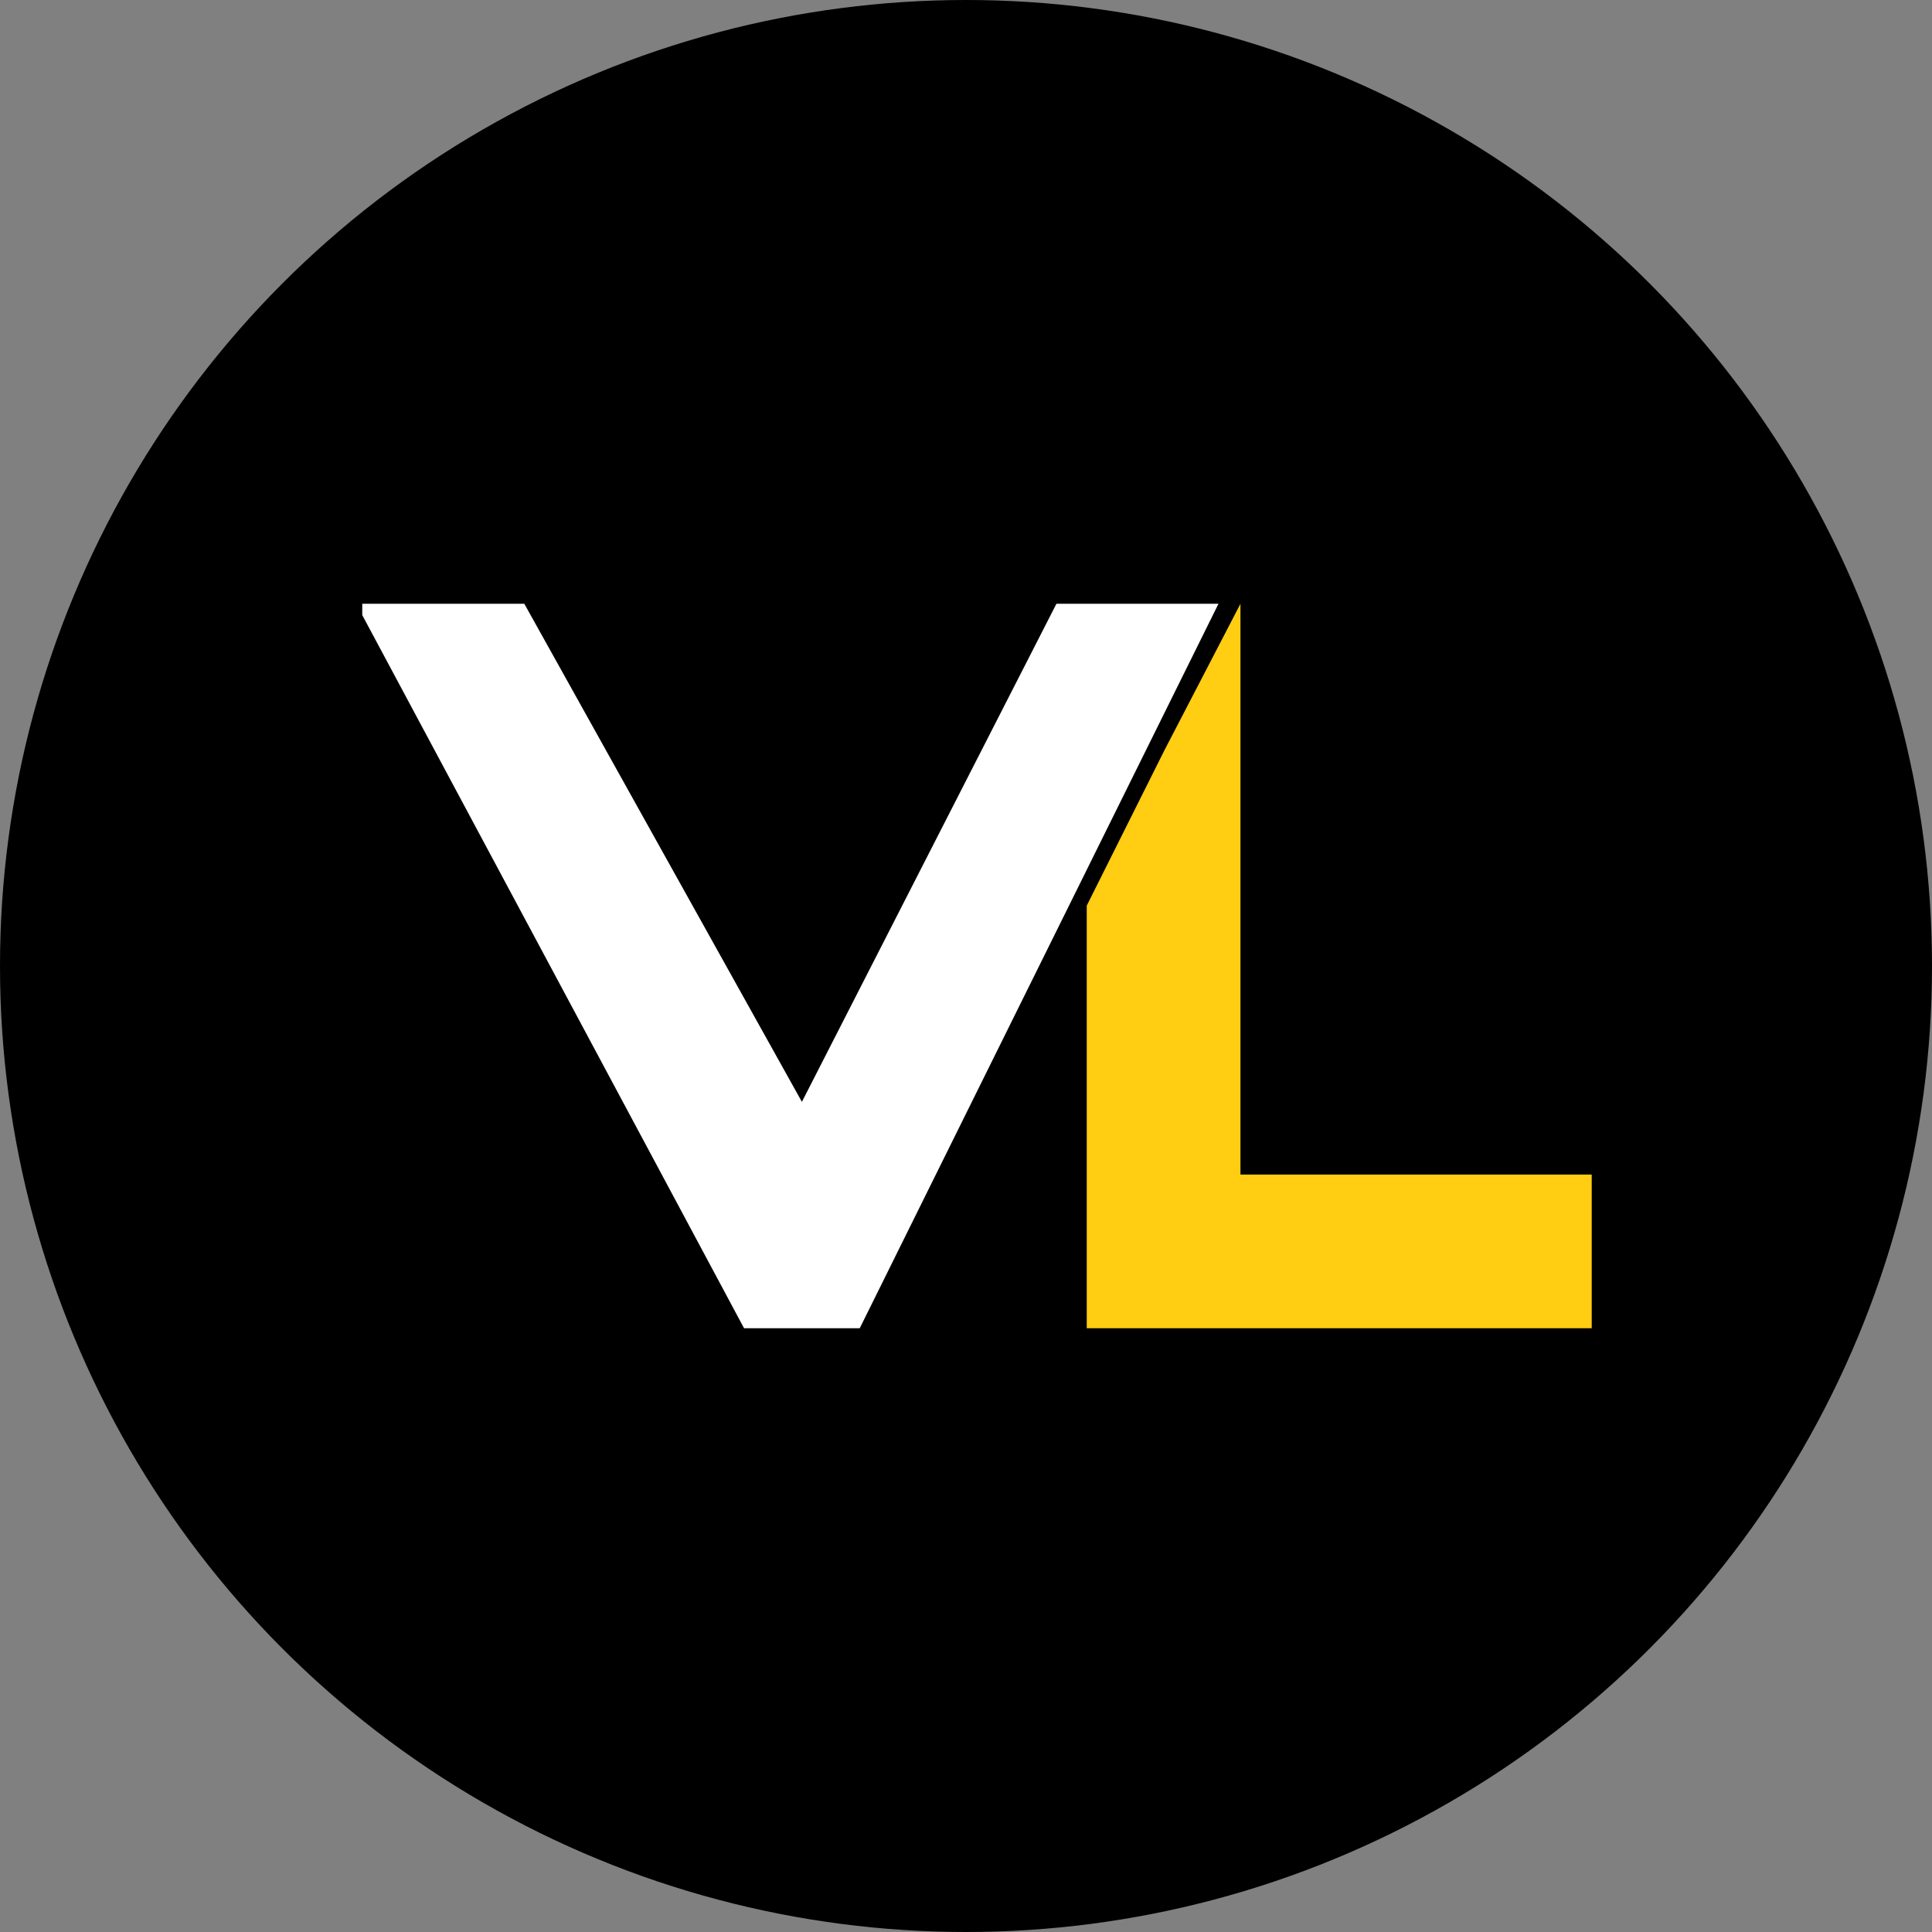
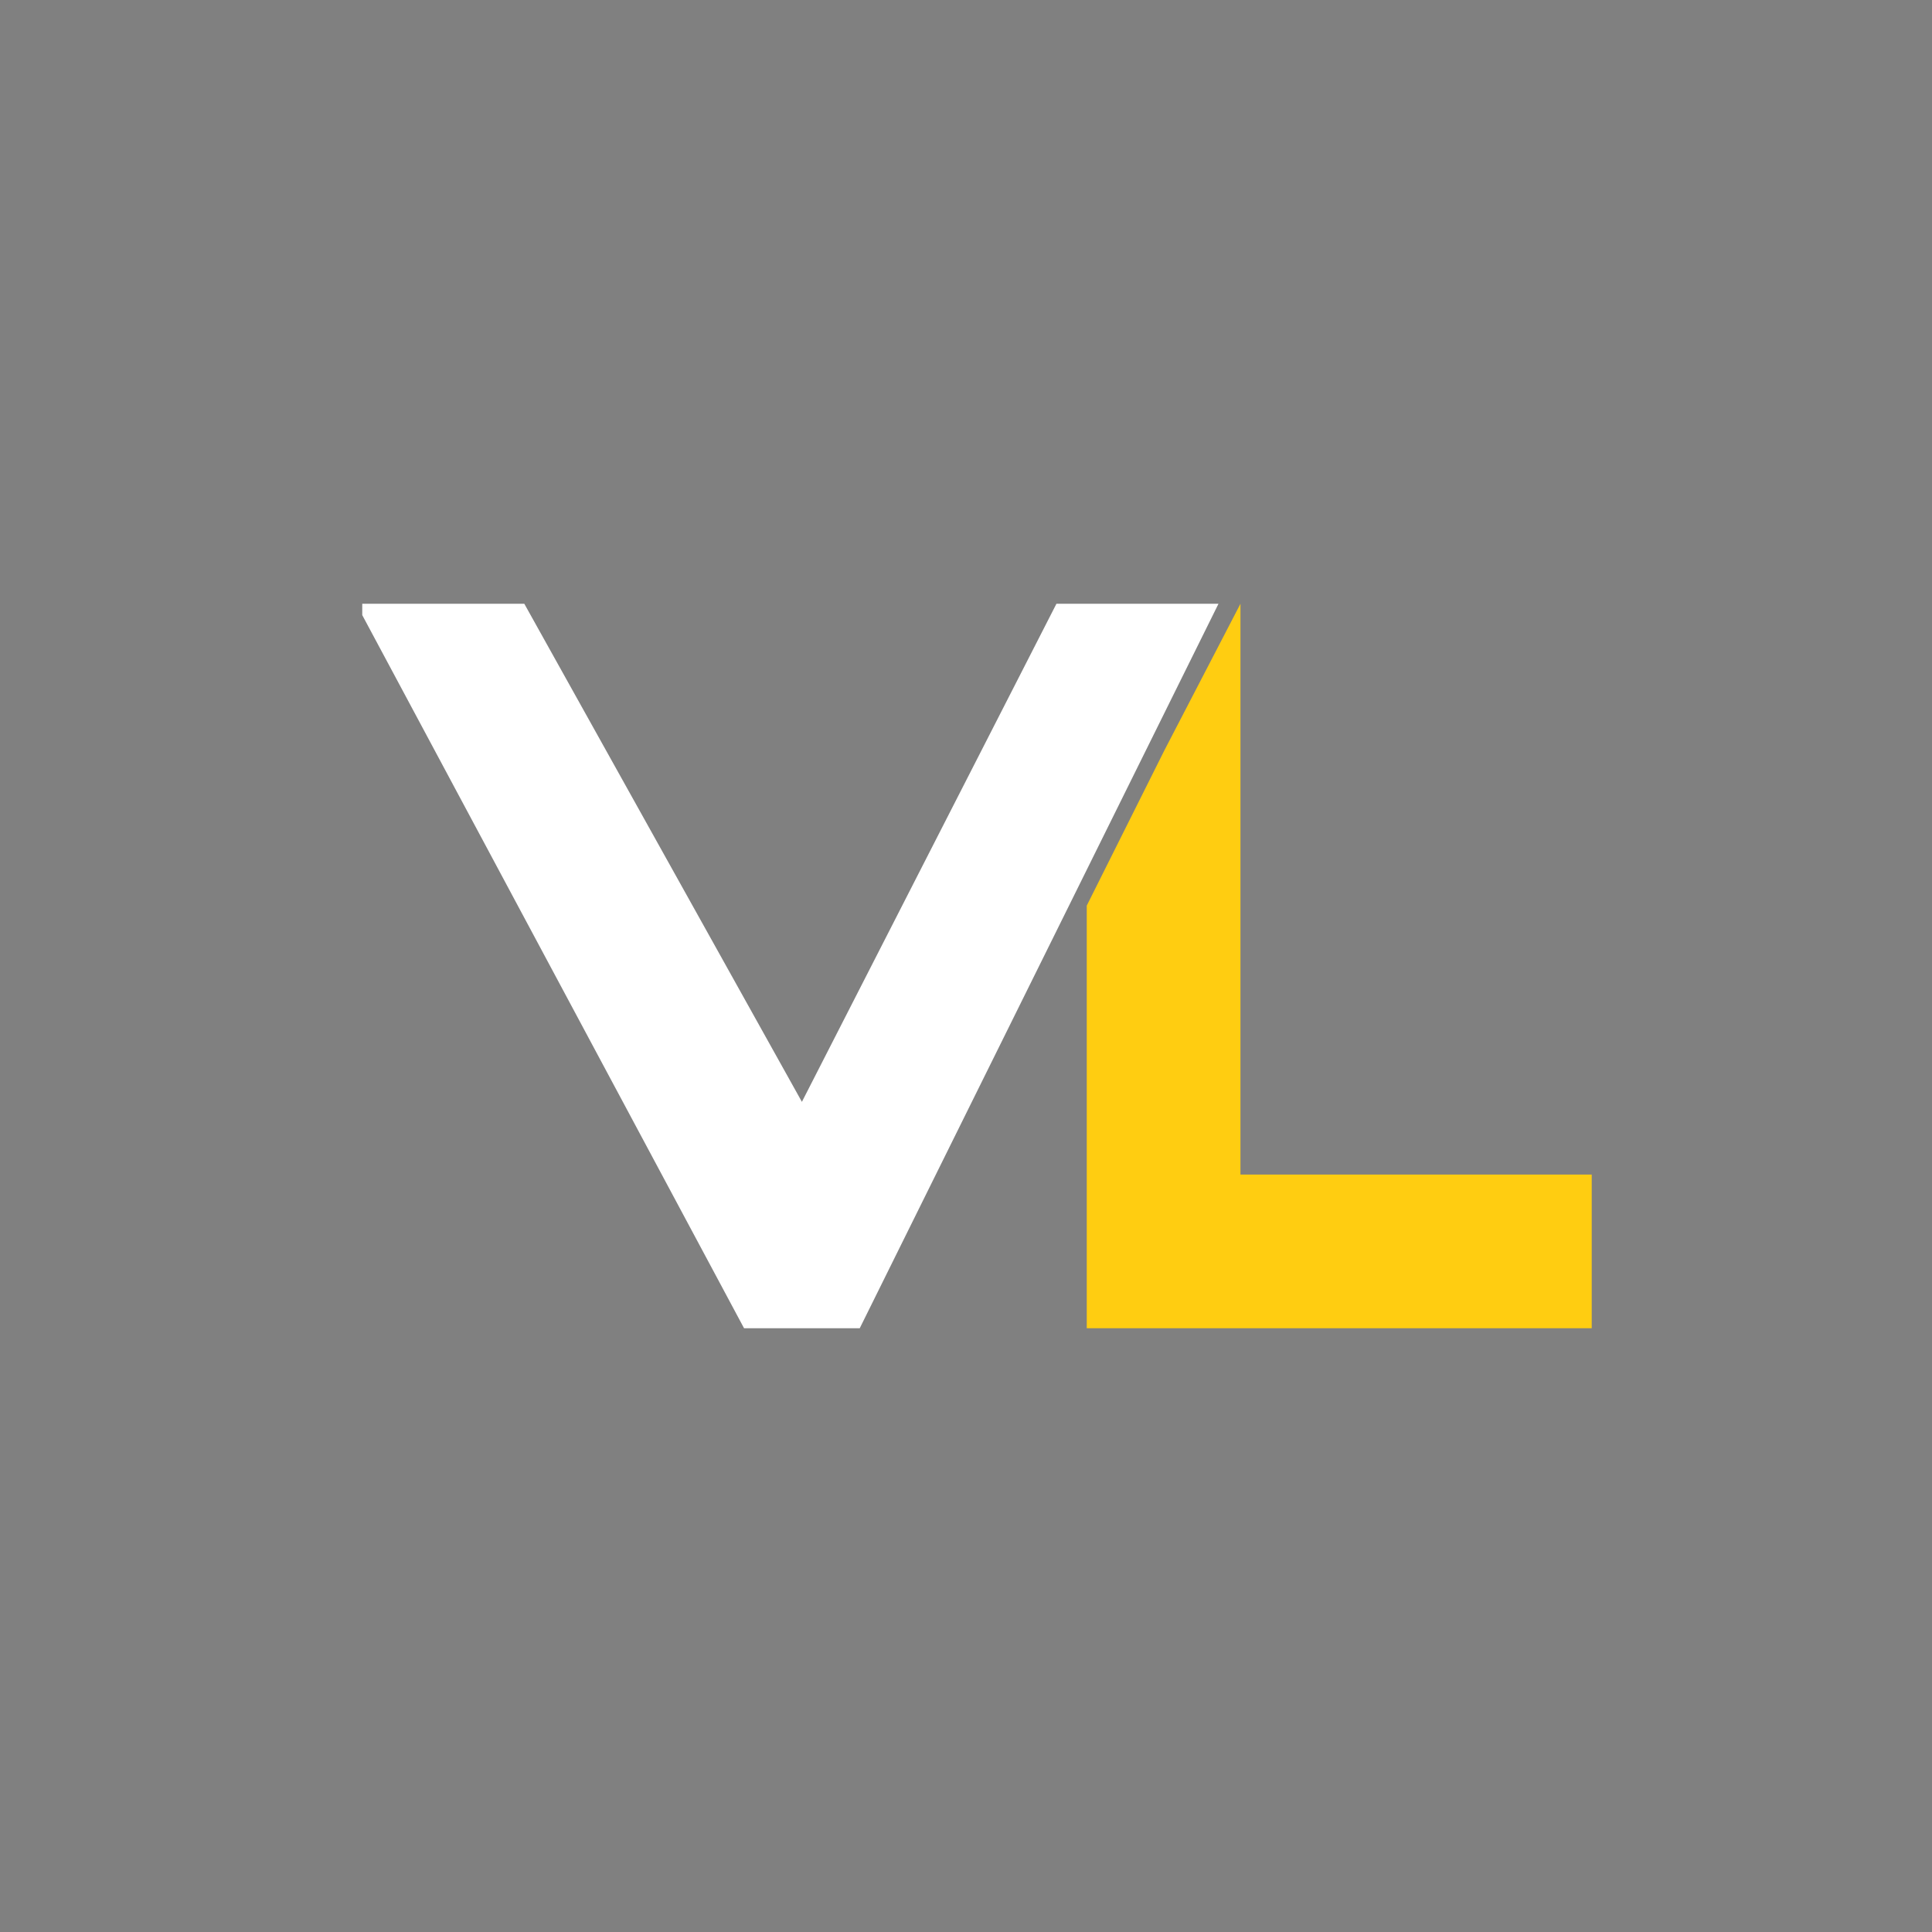
<svg xmlns="http://www.w3.org/2000/svg" width="16" height="16" viewBox="0 0 16 16" fill="none">
  <rect x="0" y="0" width="16" height="16" fill="#808080" stroke="none" />
-   <circle cx="8" cy="8" r="8" fill="black" />
  <path d="M9 11V9V7.5L9.643 6.214L10.273 5V9.727H13.182V11H9Z" fill="#FFCD11" />
  <path d="M4.342 5H3V5.094L6.162 11H7.12L10.091 5H8.749L6.641 9.125L4.342 5Z" fill="white" />
</svg>